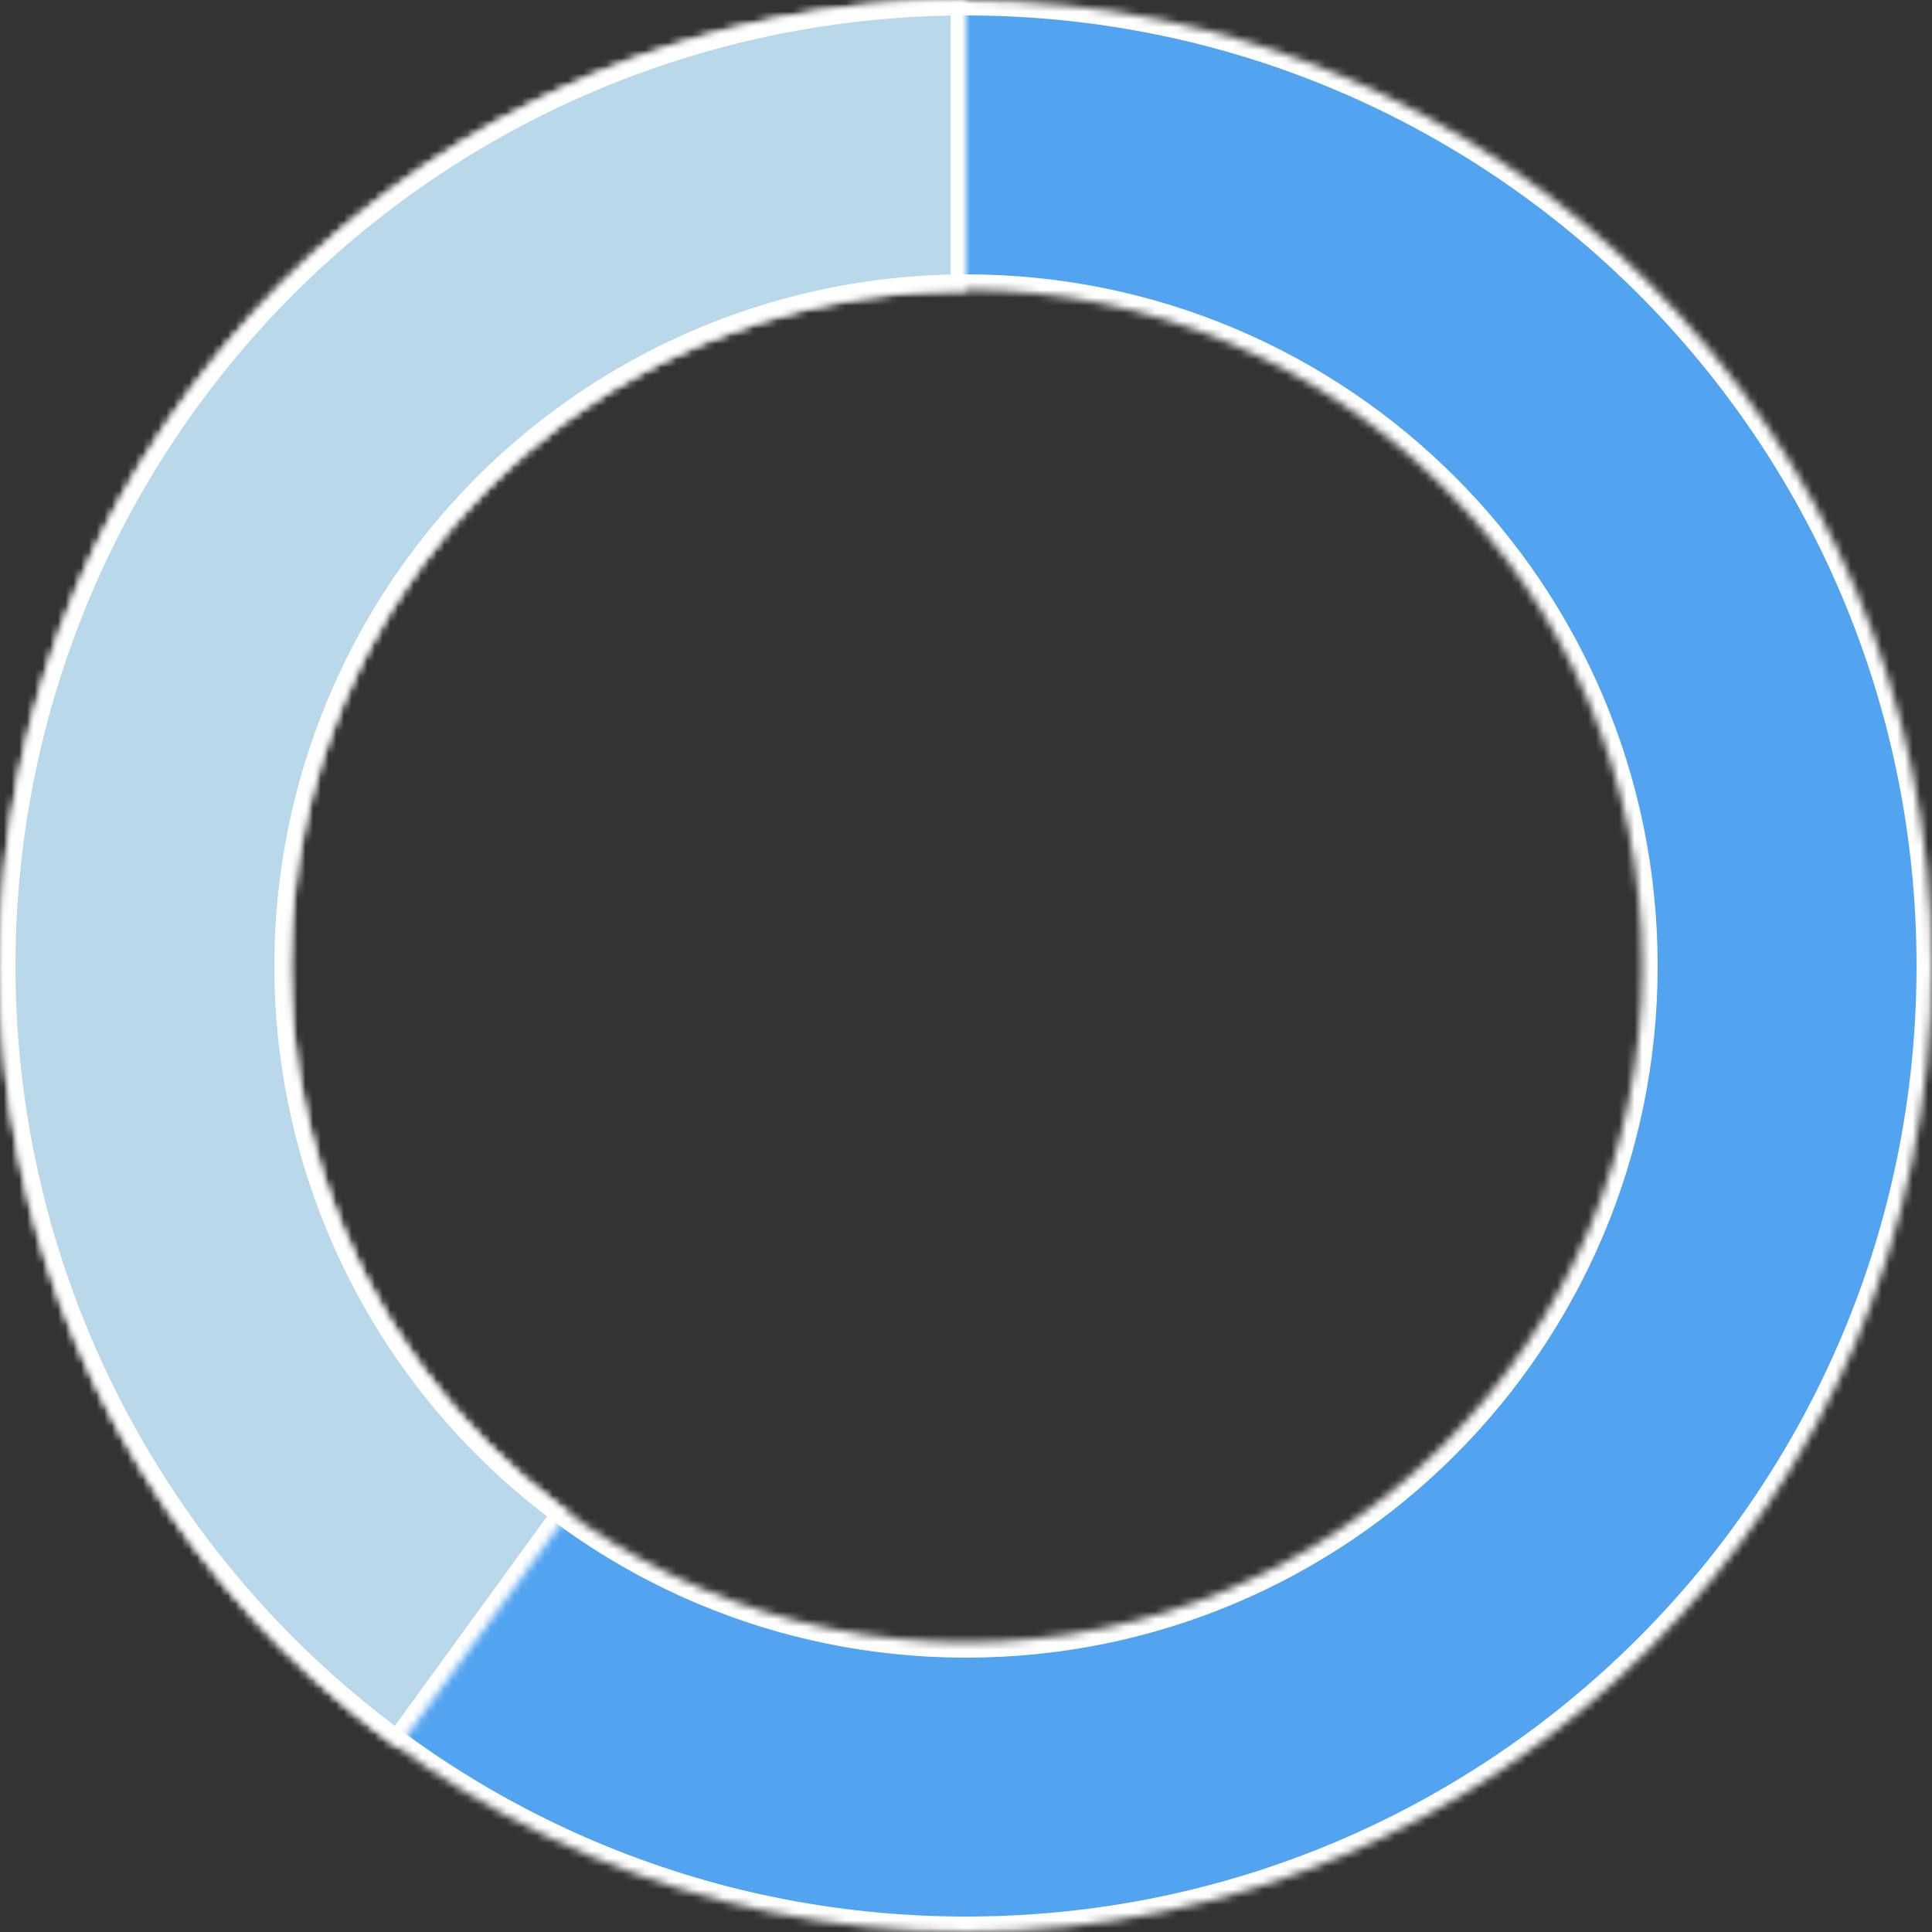
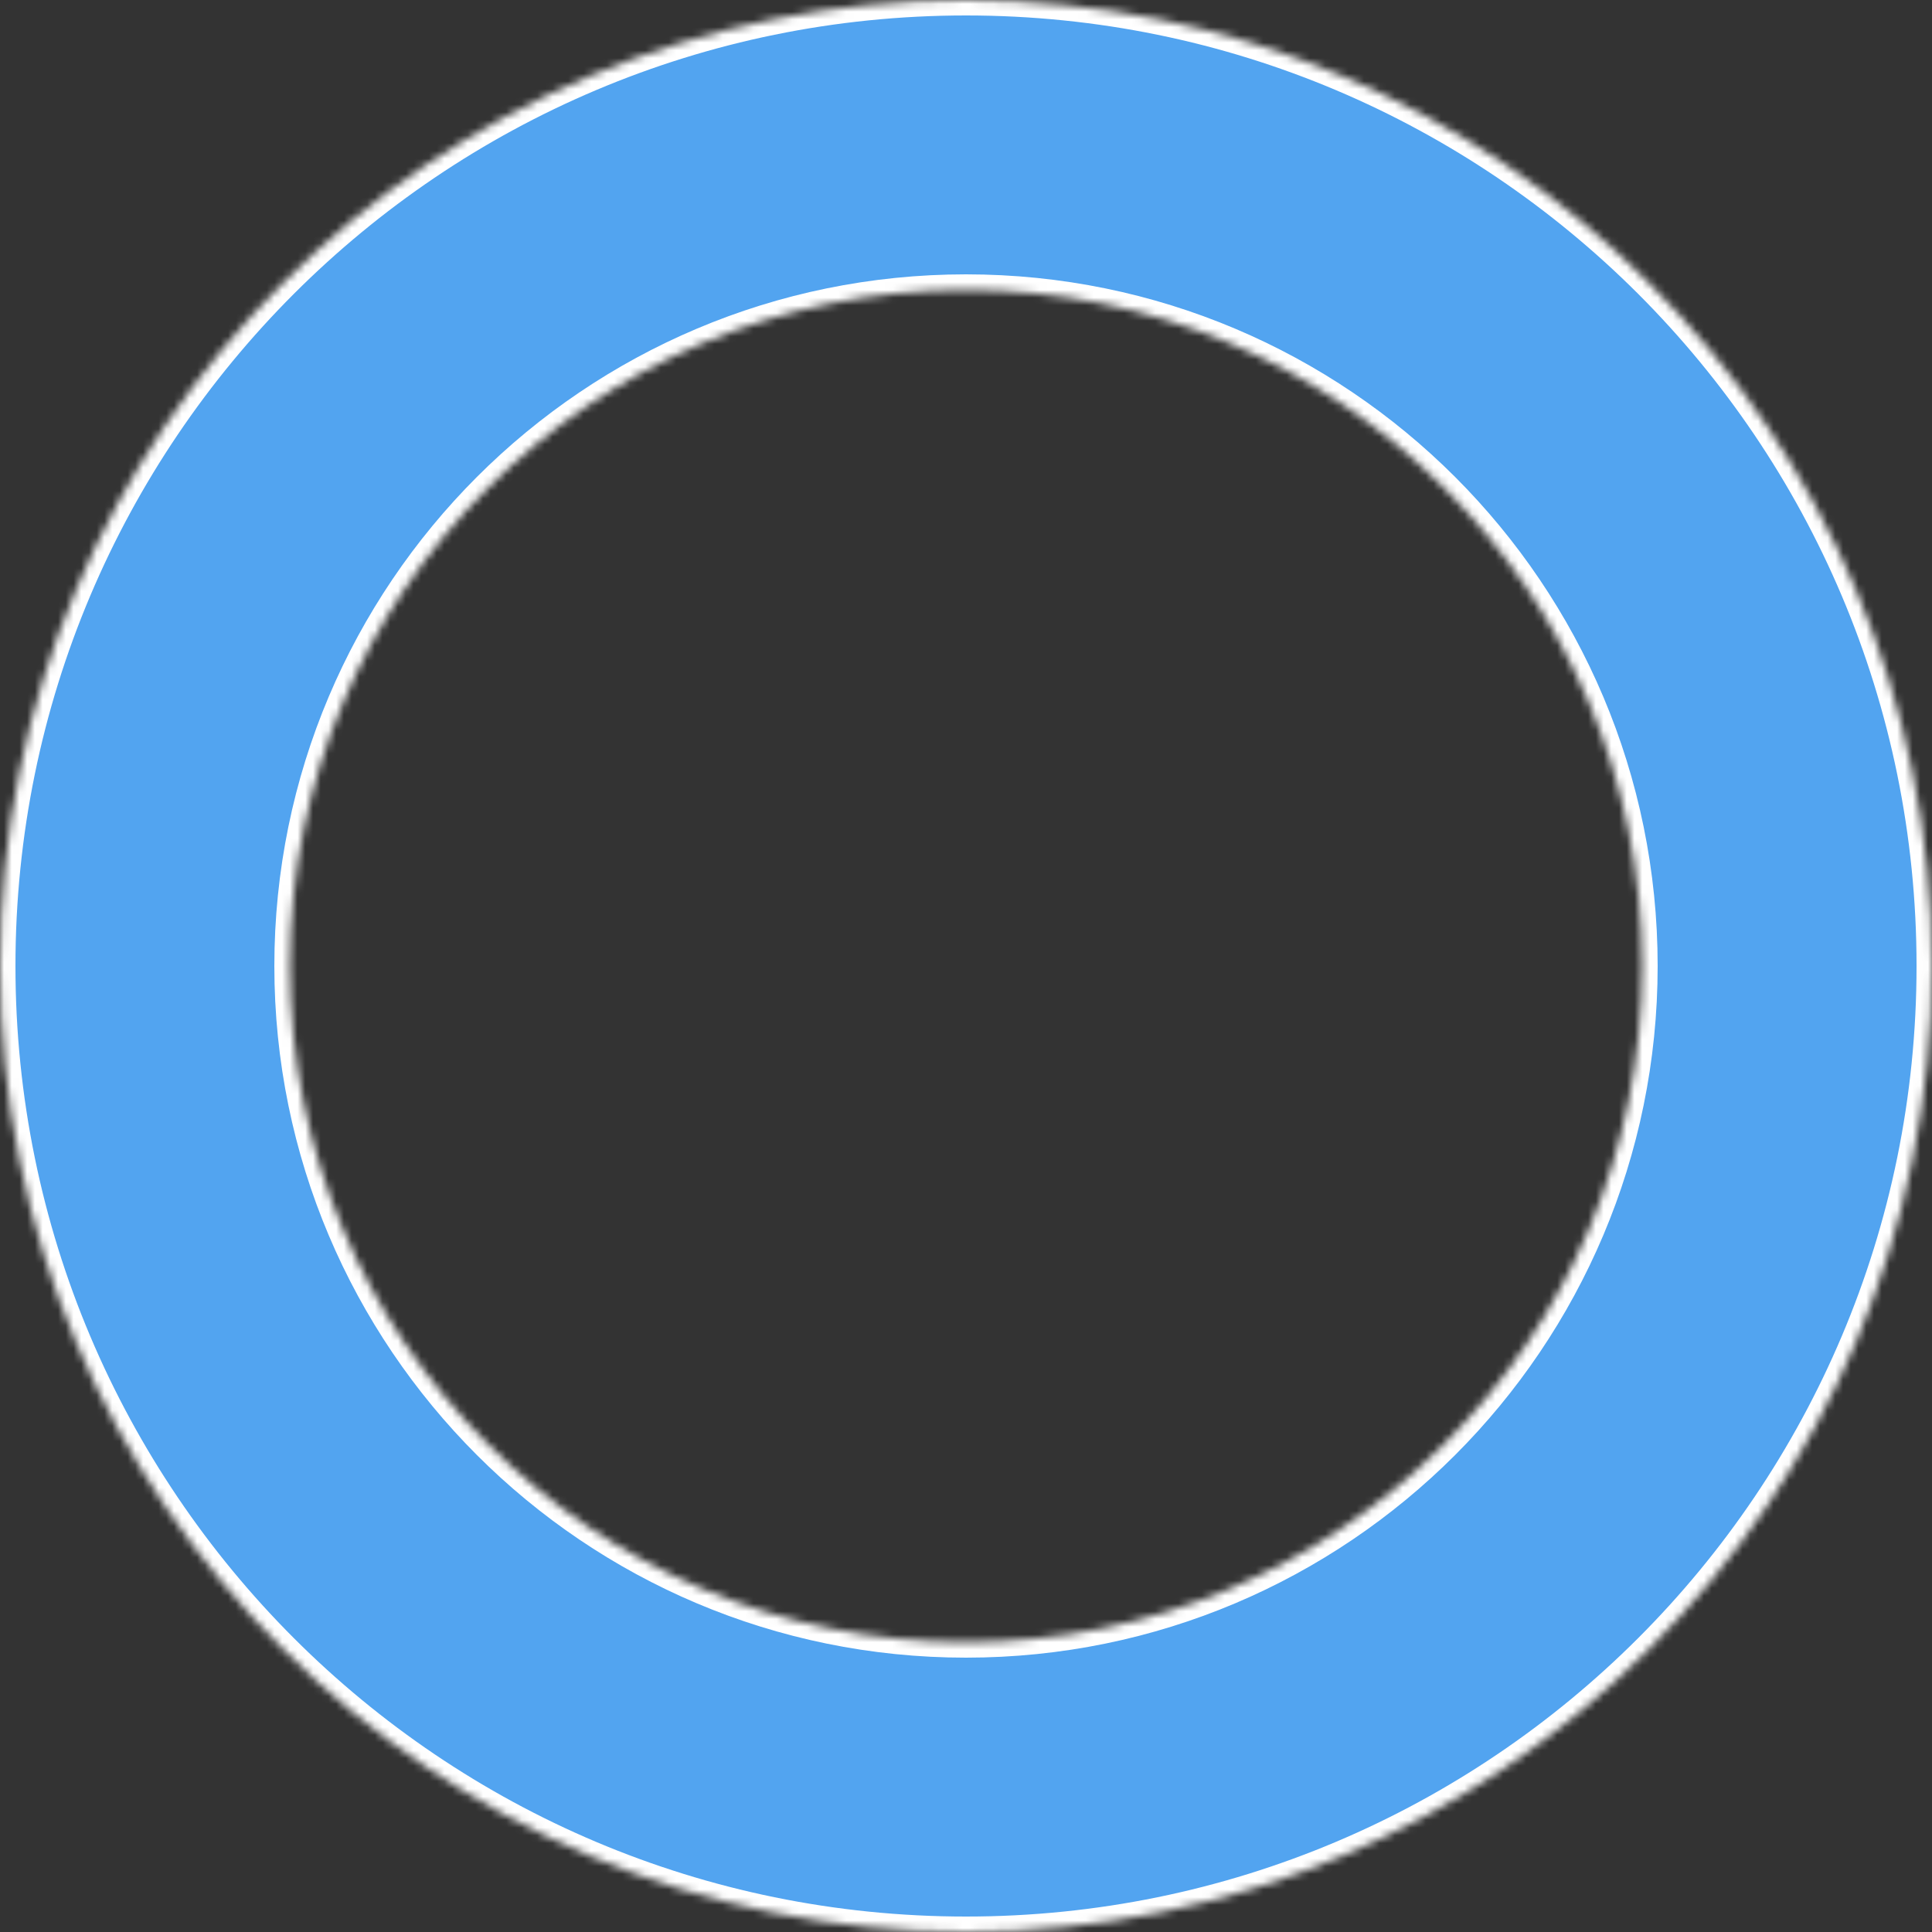
<svg xmlns="http://www.w3.org/2000/svg" width="250" height="250" viewBox="0 0 250 250" fill="none">
  <rect x="0" y="0" width="250" height="250" fill="#333333" stroke="none" />
  <mask id="path-1-inside-1_14007_2411" fill="white">
    <path d="M250 125C250 55.964 194.036 -3.57627e-07 125 -3.57627e-07C55.964 -3.57627e-07 0 55.964 0 125C0 194.036 55.964 250 125 250C194.036 250 250 194.036 250 125ZM37.5 125C37.5 76.675 76.675 37.5 125 37.5C173.325 37.5 212.5 76.675 212.5 125C212.5 173.325 173.325 212.5 125 212.5C76.675 212.5 37.5 173.325 37.5 125Z" />
  </mask>
  <path d="M250 125C250 55.964 194.036 -3.57627e-07 125 -3.57627e-07C55.964 -3.57627e-07 0 55.964 0 125C0 194.036 55.964 250 125 250C194.036 250 250 194.036 250 125ZM37.5 125C37.5 76.675 76.675 37.5 125 37.5C173.325 37.5 212.5 76.675 212.5 125C212.5 173.325 173.325 212.5 125 212.5C76.675 212.5 37.5 173.325 37.5 125Z" fill="#52A4F0" stroke="white" stroke-width="4" mask="url(#path-1-inside-1_14007_2411)" />
  <mask id="path-2-inside-2_14007_2411" fill="white">
    <path d="M125 -3.57627e-07C98.603 7.96241e-07 72.883 8.357 51.527 23.873C30.171 39.389 14.275 61.267 6.118 86.373C-2.039 111.478 -2.039 138.522 6.118 163.627C14.275 188.733 30.171 210.611 51.527 226.127L73.569 195.789C58.62 184.928 47.493 169.613 41.783 152.039C36.072 134.465 36.072 115.535 41.782 97.961C47.493 80.387 58.62 65.072 73.569 54.211C88.518 43.35 106.522 37.5 125 37.5L125 -3.57627e-07Z" />
  </mask>
-   <path d="M125 -3.57627e-07C98.603 7.96241e-07 72.883 8.357 51.527 23.873C30.171 39.389 14.275 61.267 6.118 86.373C-2.039 111.478 -2.039 138.522 6.118 163.627C14.275 188.733 30.171 210.611 51.527 226.127L73.569 195.789C58.62 184.928 47.493 169.613 41.783 152.039C36.072 134.465 36.072 115.535 41.782 97.961C47.493 80.387 58.62 65.072 73.569 54.211C88.518 43.35 106.522 37.5 125 37.5L125 -3.57627e-07Z" fill="#B9D9EB" stroke="white" stroke-width="4" mask="url(#path-2-inside-2_14007_2411)" />
</svg>